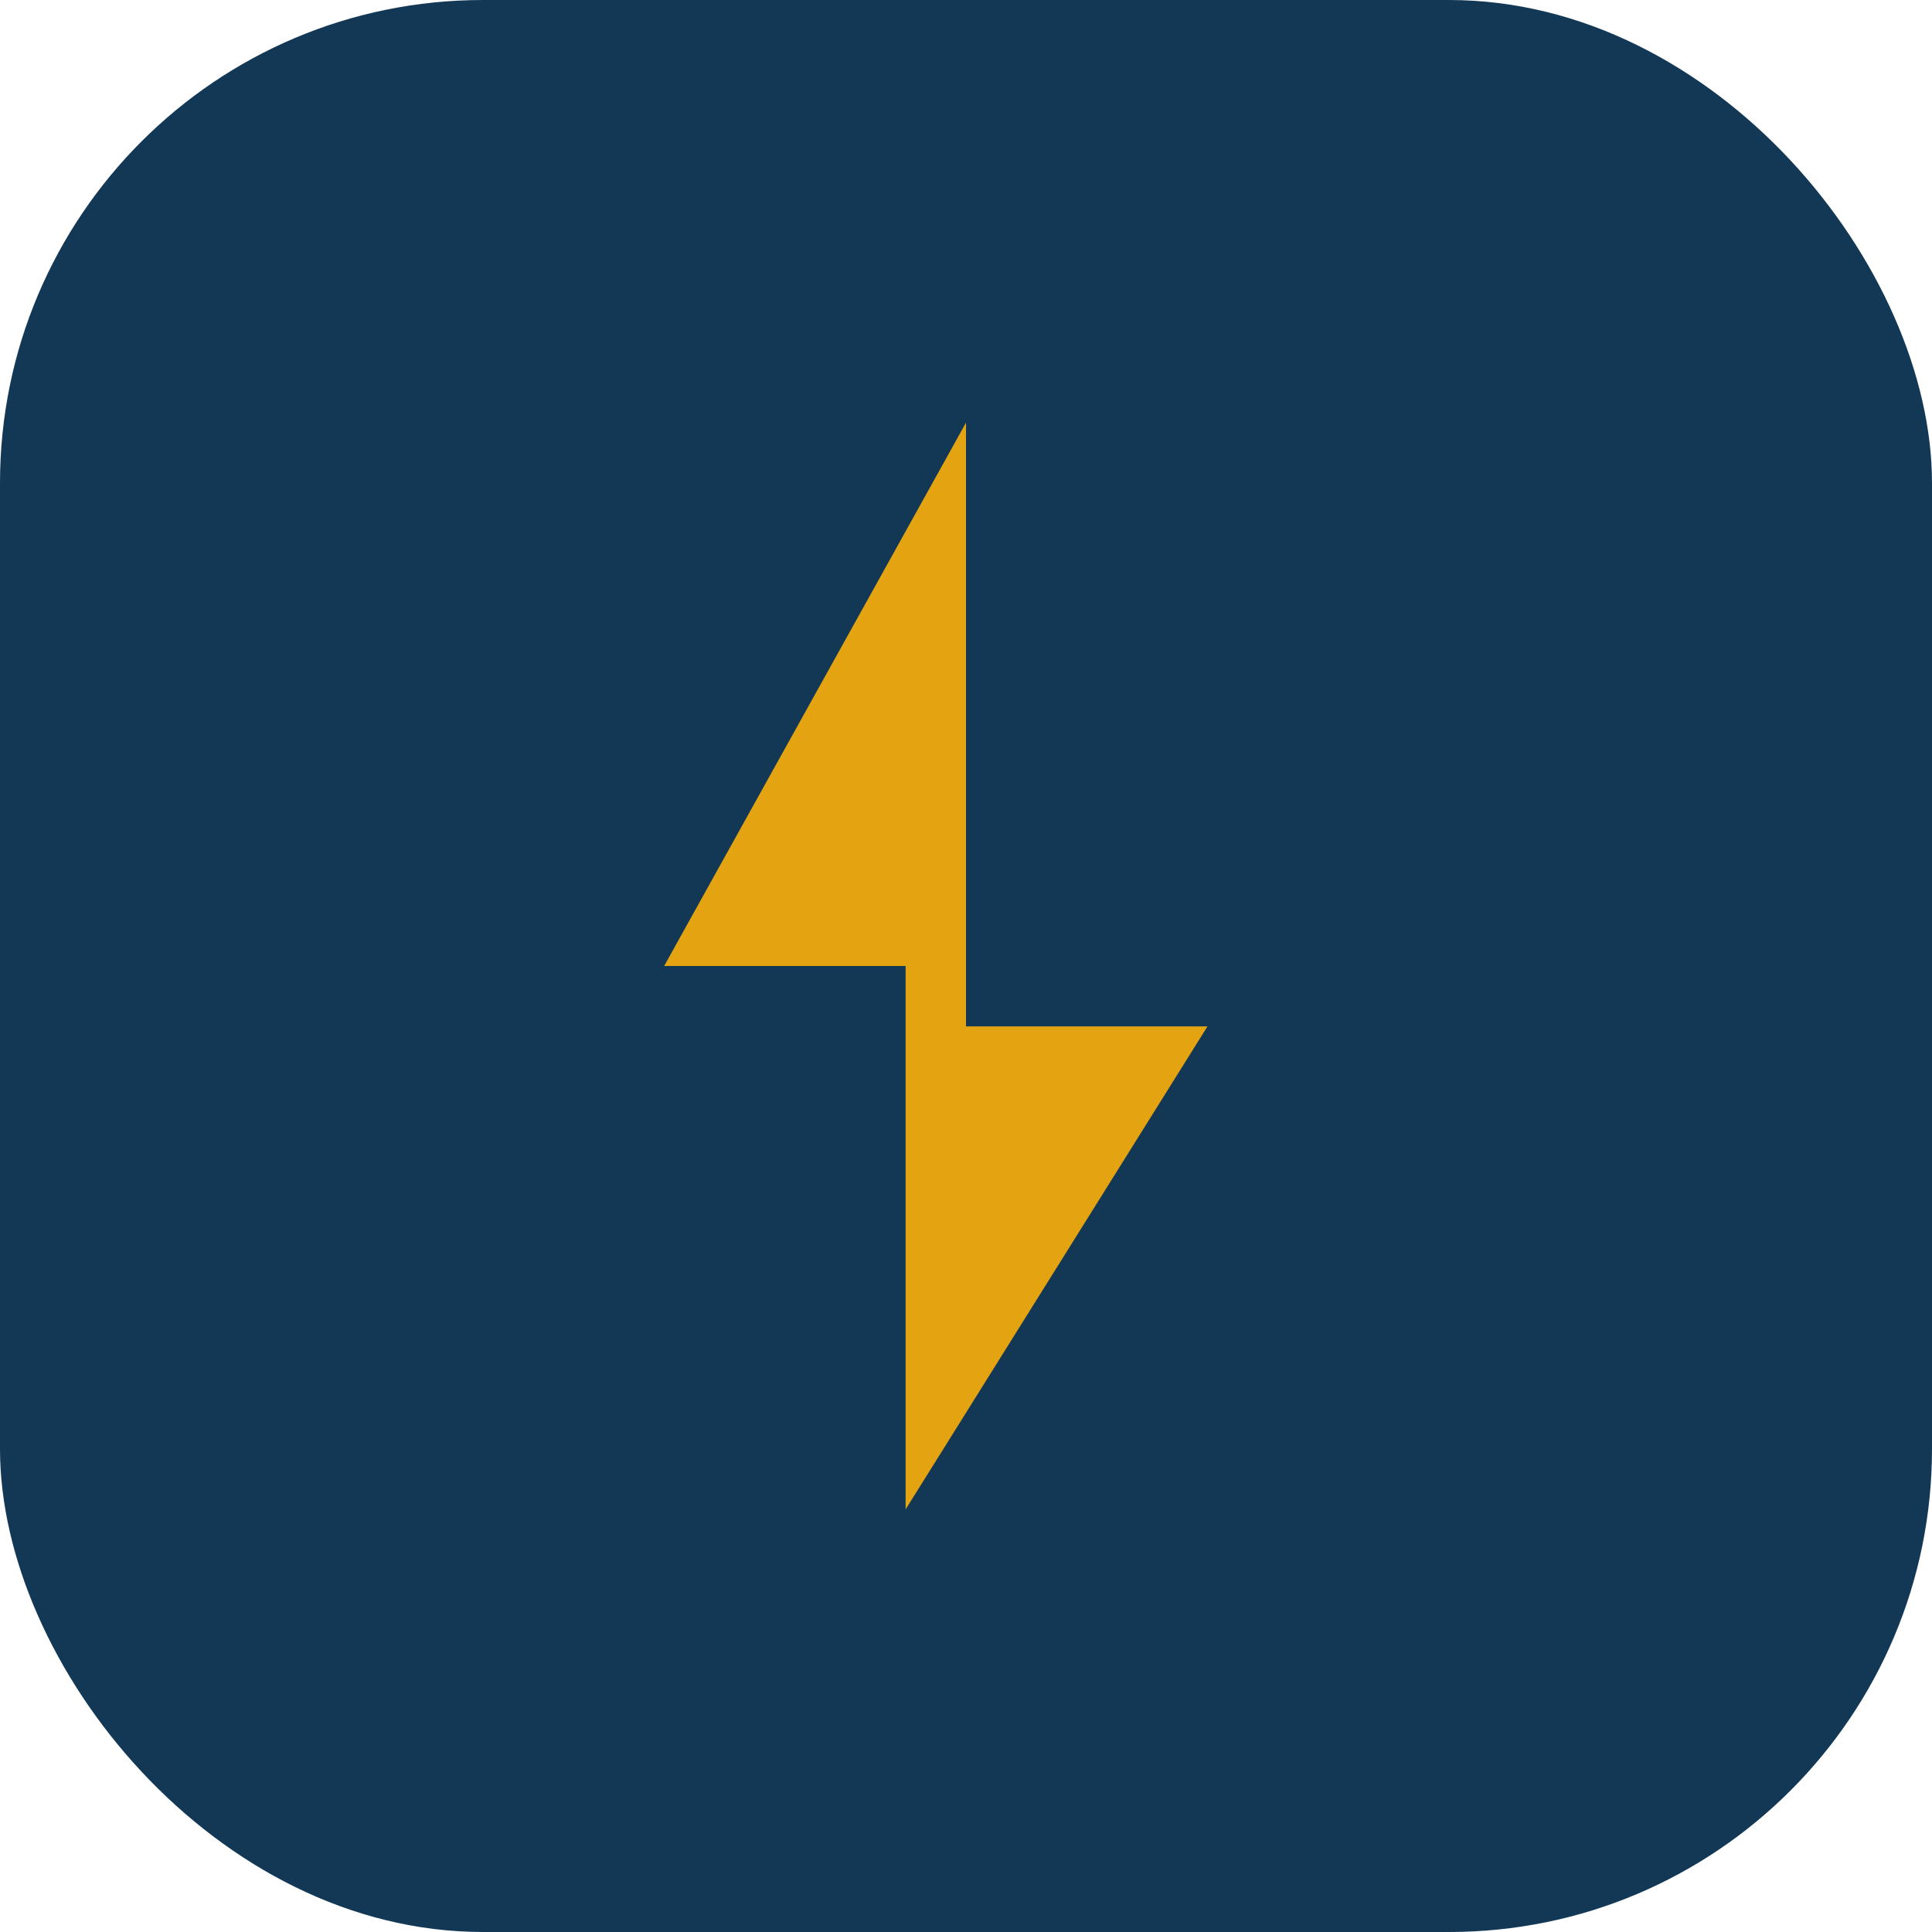
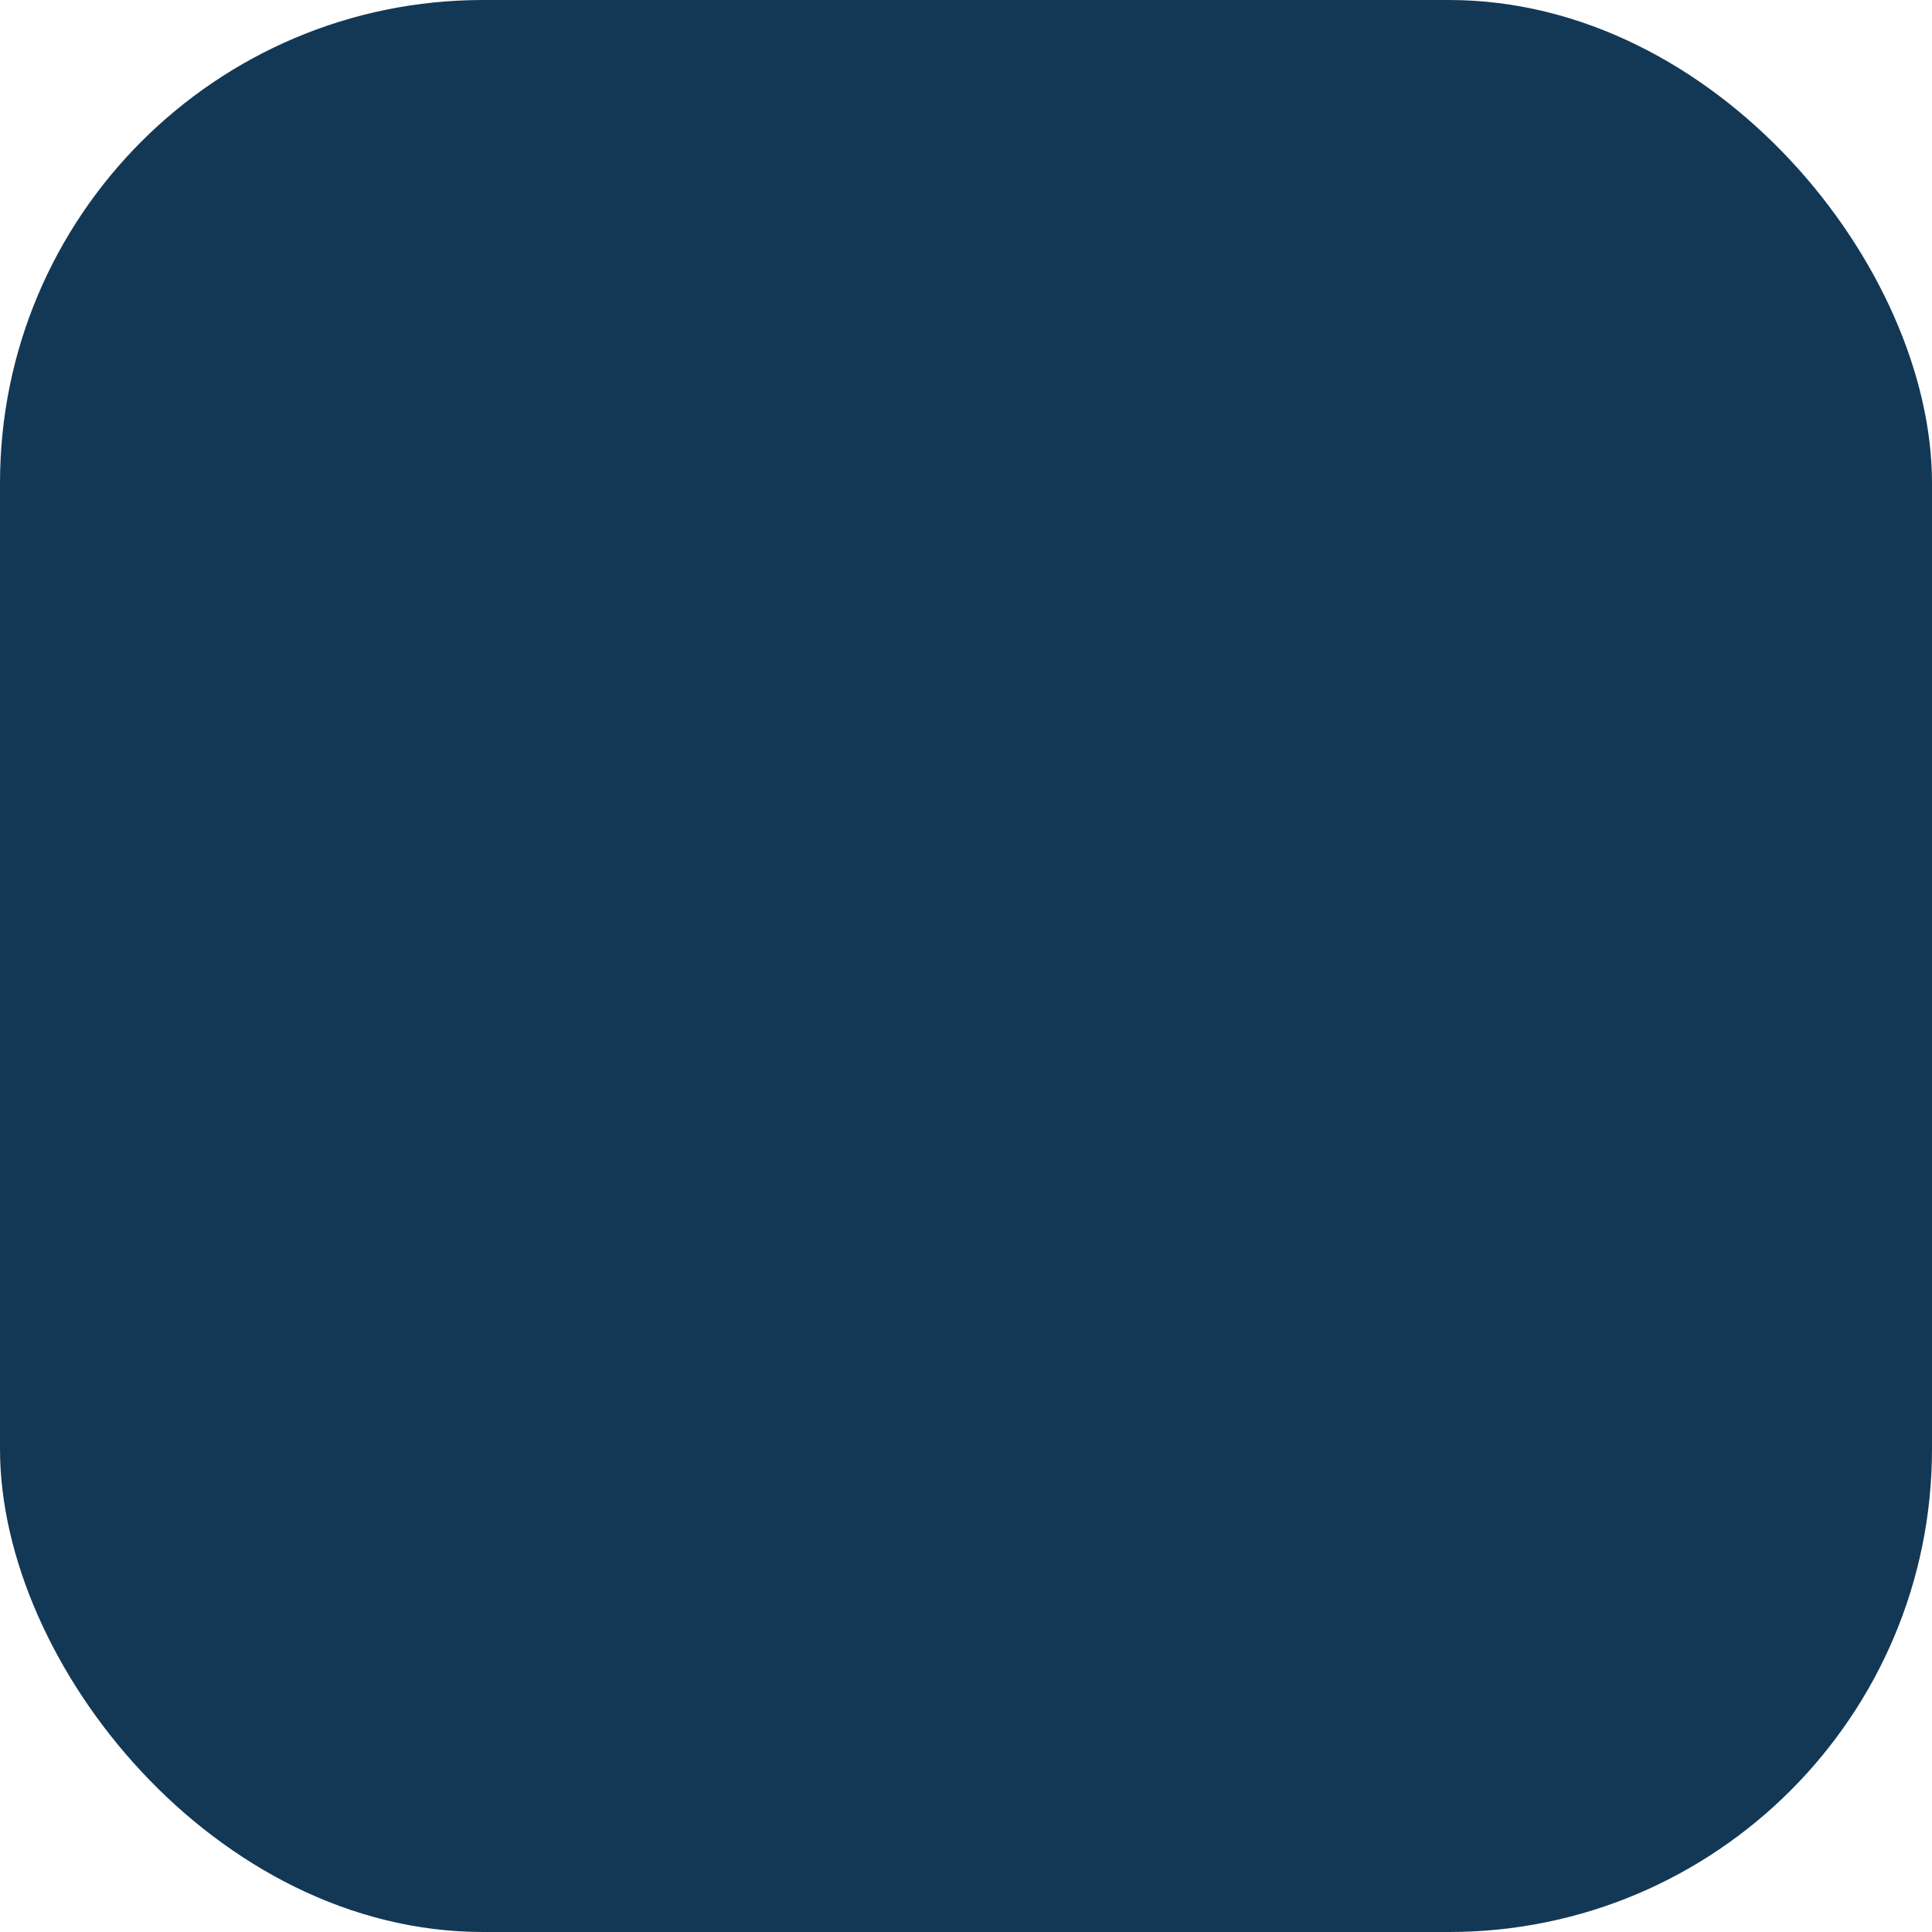
<svg xmlns="http://www.w3.org/2000/svg" width="32" height="32" viewBox="0 0 32 32">
  <rect width="32" height="32" rx="8" fill="#133856" />
-   <path d="M16 7v10h4l-5 8v-9h-4l5-9z" fill="#E4A411" />
</svg>